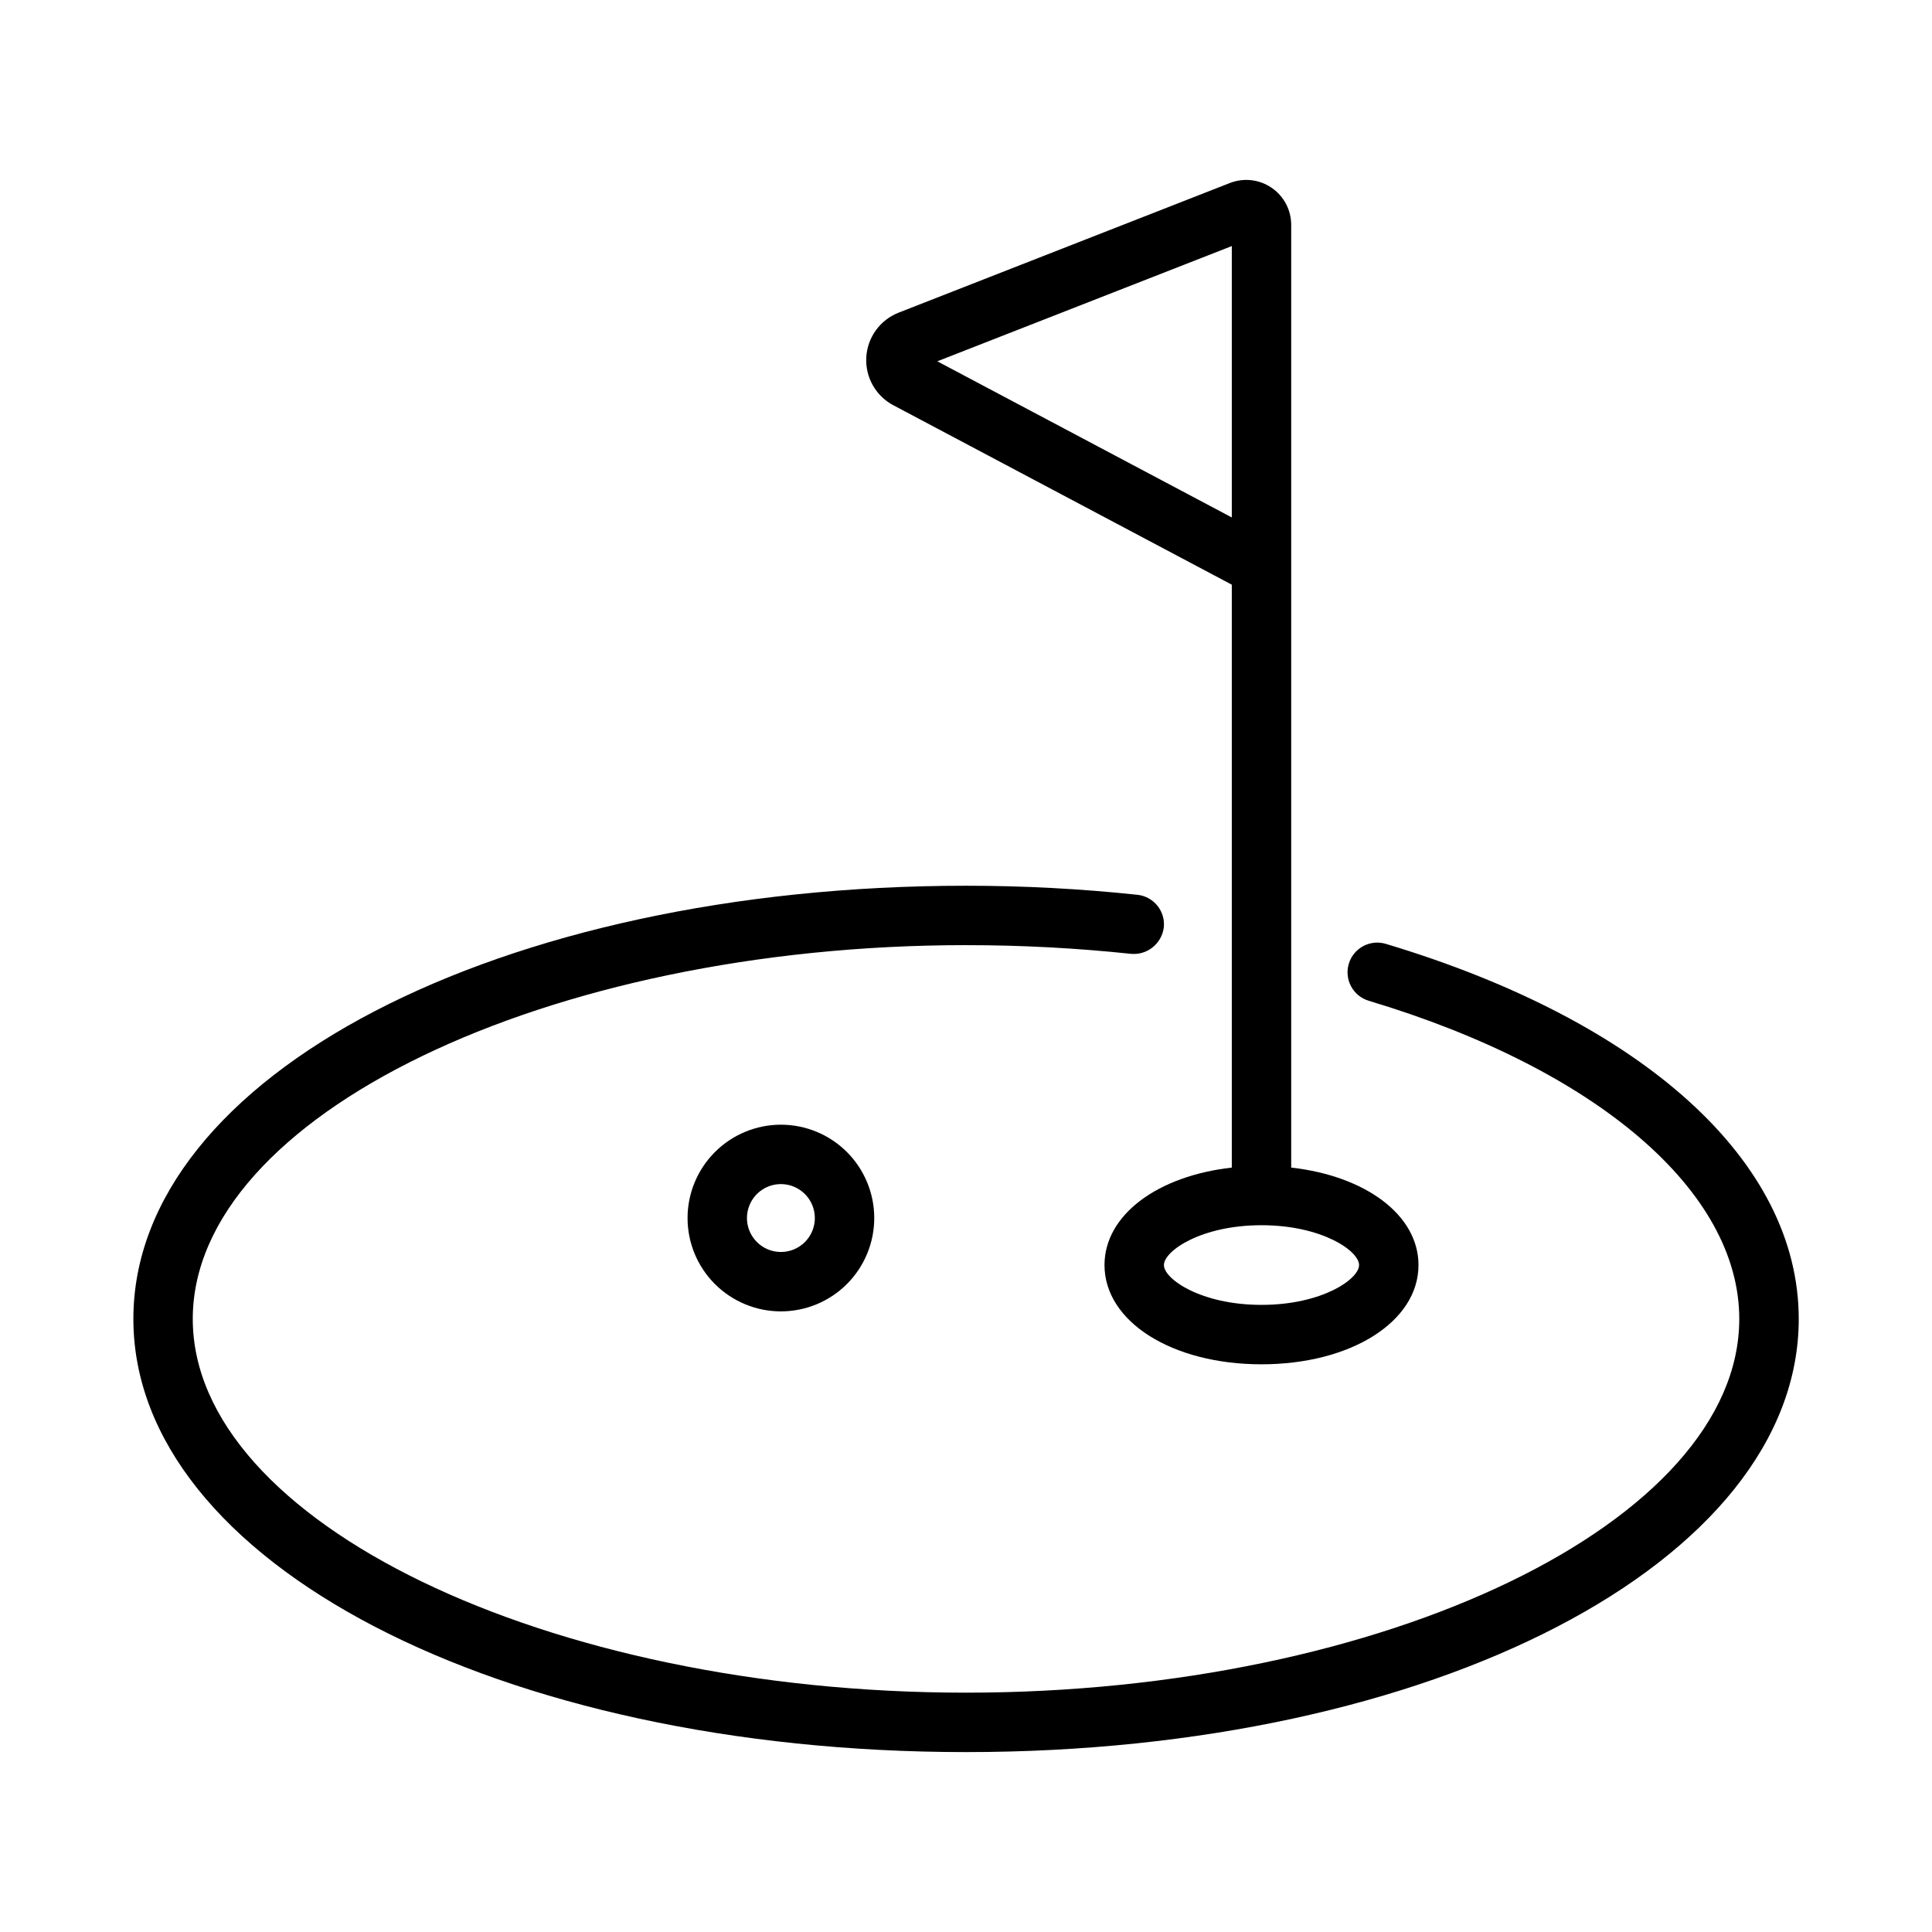
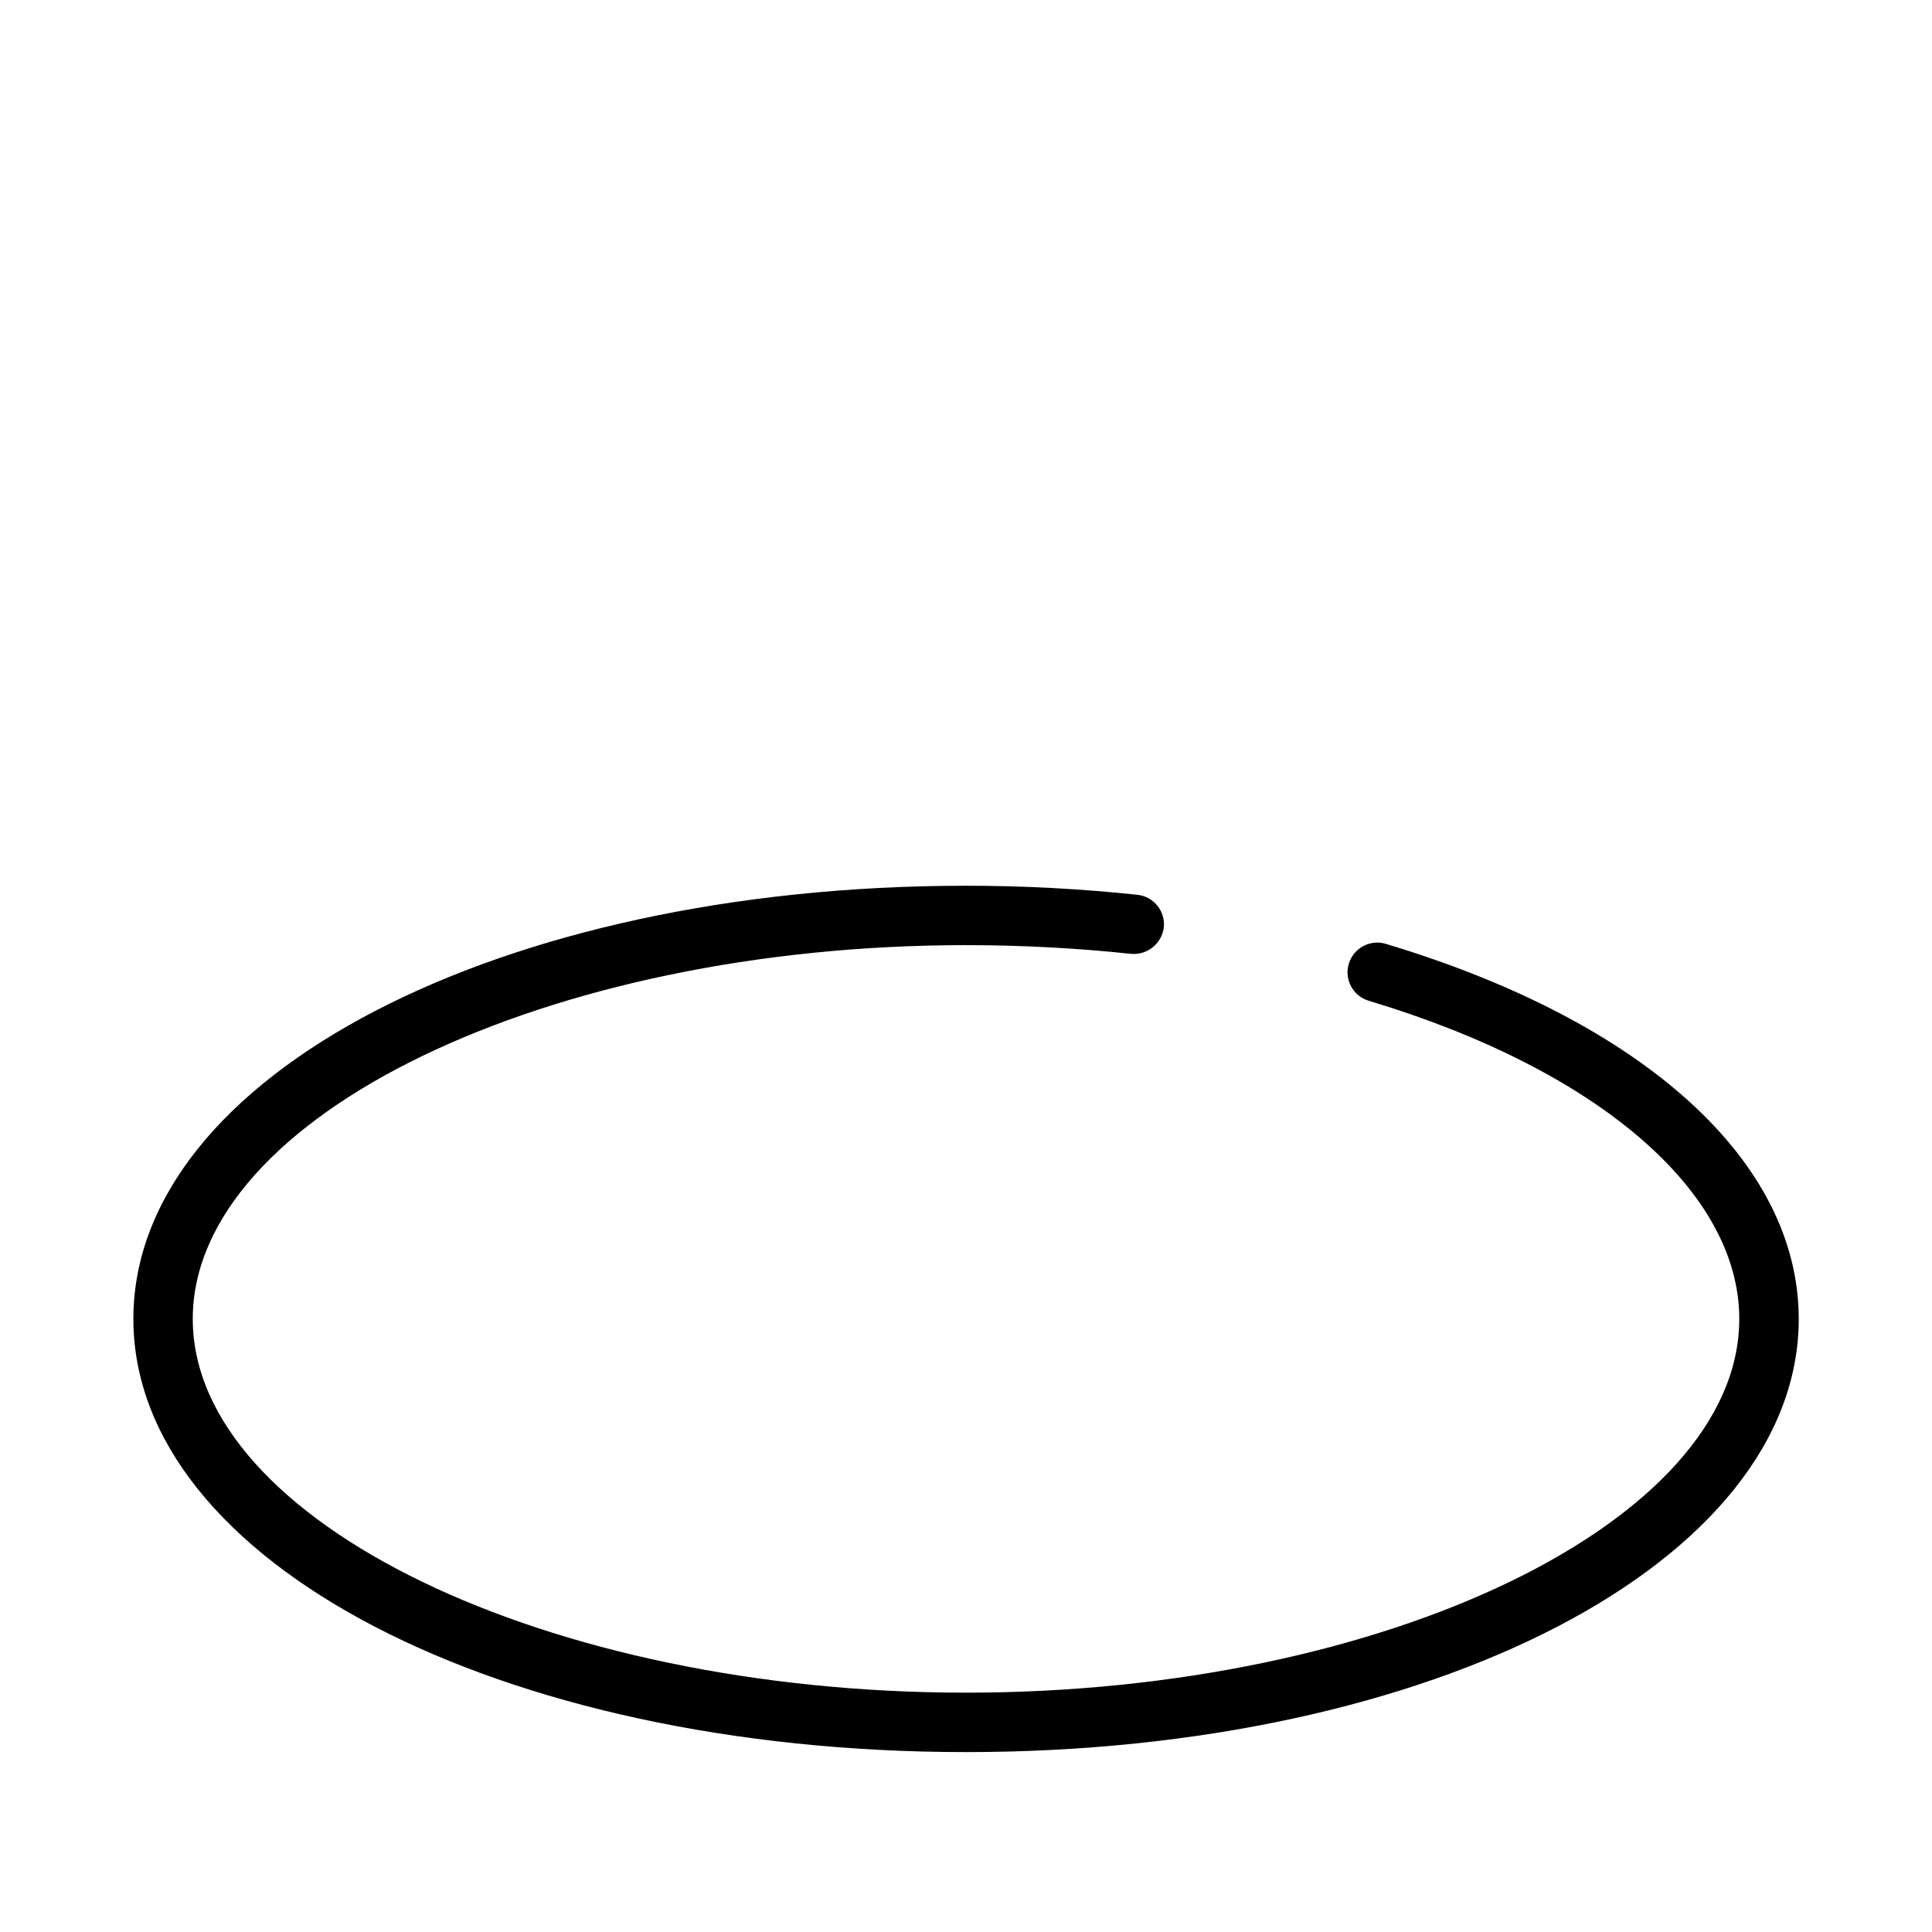
<svg xmlns="http://www.w3.org/2000/svg" fill="#000000" width="800px" height="800px" version="1.1" viewBox="144 144 512 512">
  <g>
    <path d="m511.25 394.13c-4.168-1.246-8.555 1.117-9.805 5.281-1.246 4.164 1.117 8.555 5.281 9.801 60.578 18.18 98.199 50.492 98.199 84.316 0 53.691-93.848 99.047-204.93 99.047-111.08 0-204.91-45.355-204.91-99.047s93.836-99.055 204.92-99.055v0.004c14.613-0.008 29.223 0.766 43.758 2.305 4.289 0.371 8.109-2.715 8.656-6.988 0.223-2.078-0.391-4.156-1.703-5.781s-3.219-2.664-5.293-2.883c-15.086-1.602-30.246-2.402-45.418-2.398-123.74 0-220.66 50.422-220.66 114.8 0 64.367 96.926 114.79 220.66 114.79 123.74 0 220.68-50.422 220.68-114.79-0.004-41.672-40.902-78.824-109.43-99.398z" />
-     <path d="m326.21 466.8c0 6.559 2.609 12.852 7.25 17.488 4.641 4.637 10.934 7.242 17.492 7.242 6.562-0.004 12.852-2.609 17.492-7.25 4.637-4.641 7.242-10.93 7.242-17.492 0-6.559-2.609-12.852-7.246-17.492-4.641-4.637-10.934-7.242-17.492-7.242-6.559 0.008-12.848 2.617-17.488 7.258-4.637 4.637-7.246 10.926-7.25 17.488zm33.734 0h-0.004c0 3.637-2.195 6.914-5.555 8.305-3.363 1.387-7.231 0.617-9.801-1.957-2.57-2.574-3.34-6.441-1.945-9.801 1.391-3.359 4.672-5.551 8.309-5.551 4.969 0.004 8.996 4.035 8.992 9.004z" />
-     <path d="m380.74 251.39 89.699 47.555v154.48c-19.688 2.203-33.734 12.551-33.734 25.828 0 14.992 17.883 26.301 41.605 26.301s41.605-11.309 41.605-26.301c0-13.273-14.047-23.621-33.734-25.828v-249.84c0-3.934-1.949-7.617-5.199-9.832-3.25-2.219-7.387-2.688-11.051-1.254l-87.777 34.355c-4.922 1.926-8.273 6.539-8.578 11.816s2.492 10.246 7.164 12.723zm123.43 227.86c0 3.723-9.824 10.555-25.859 10.555s-25.859-6.836-25.859-10.555c0-3.723 9.824-10.555 25.859-10.555s25.859 6.832 25.859 10.555zm-33.73-270.04v71.918l-78.047-41.379z" />
  </g>
</svg>